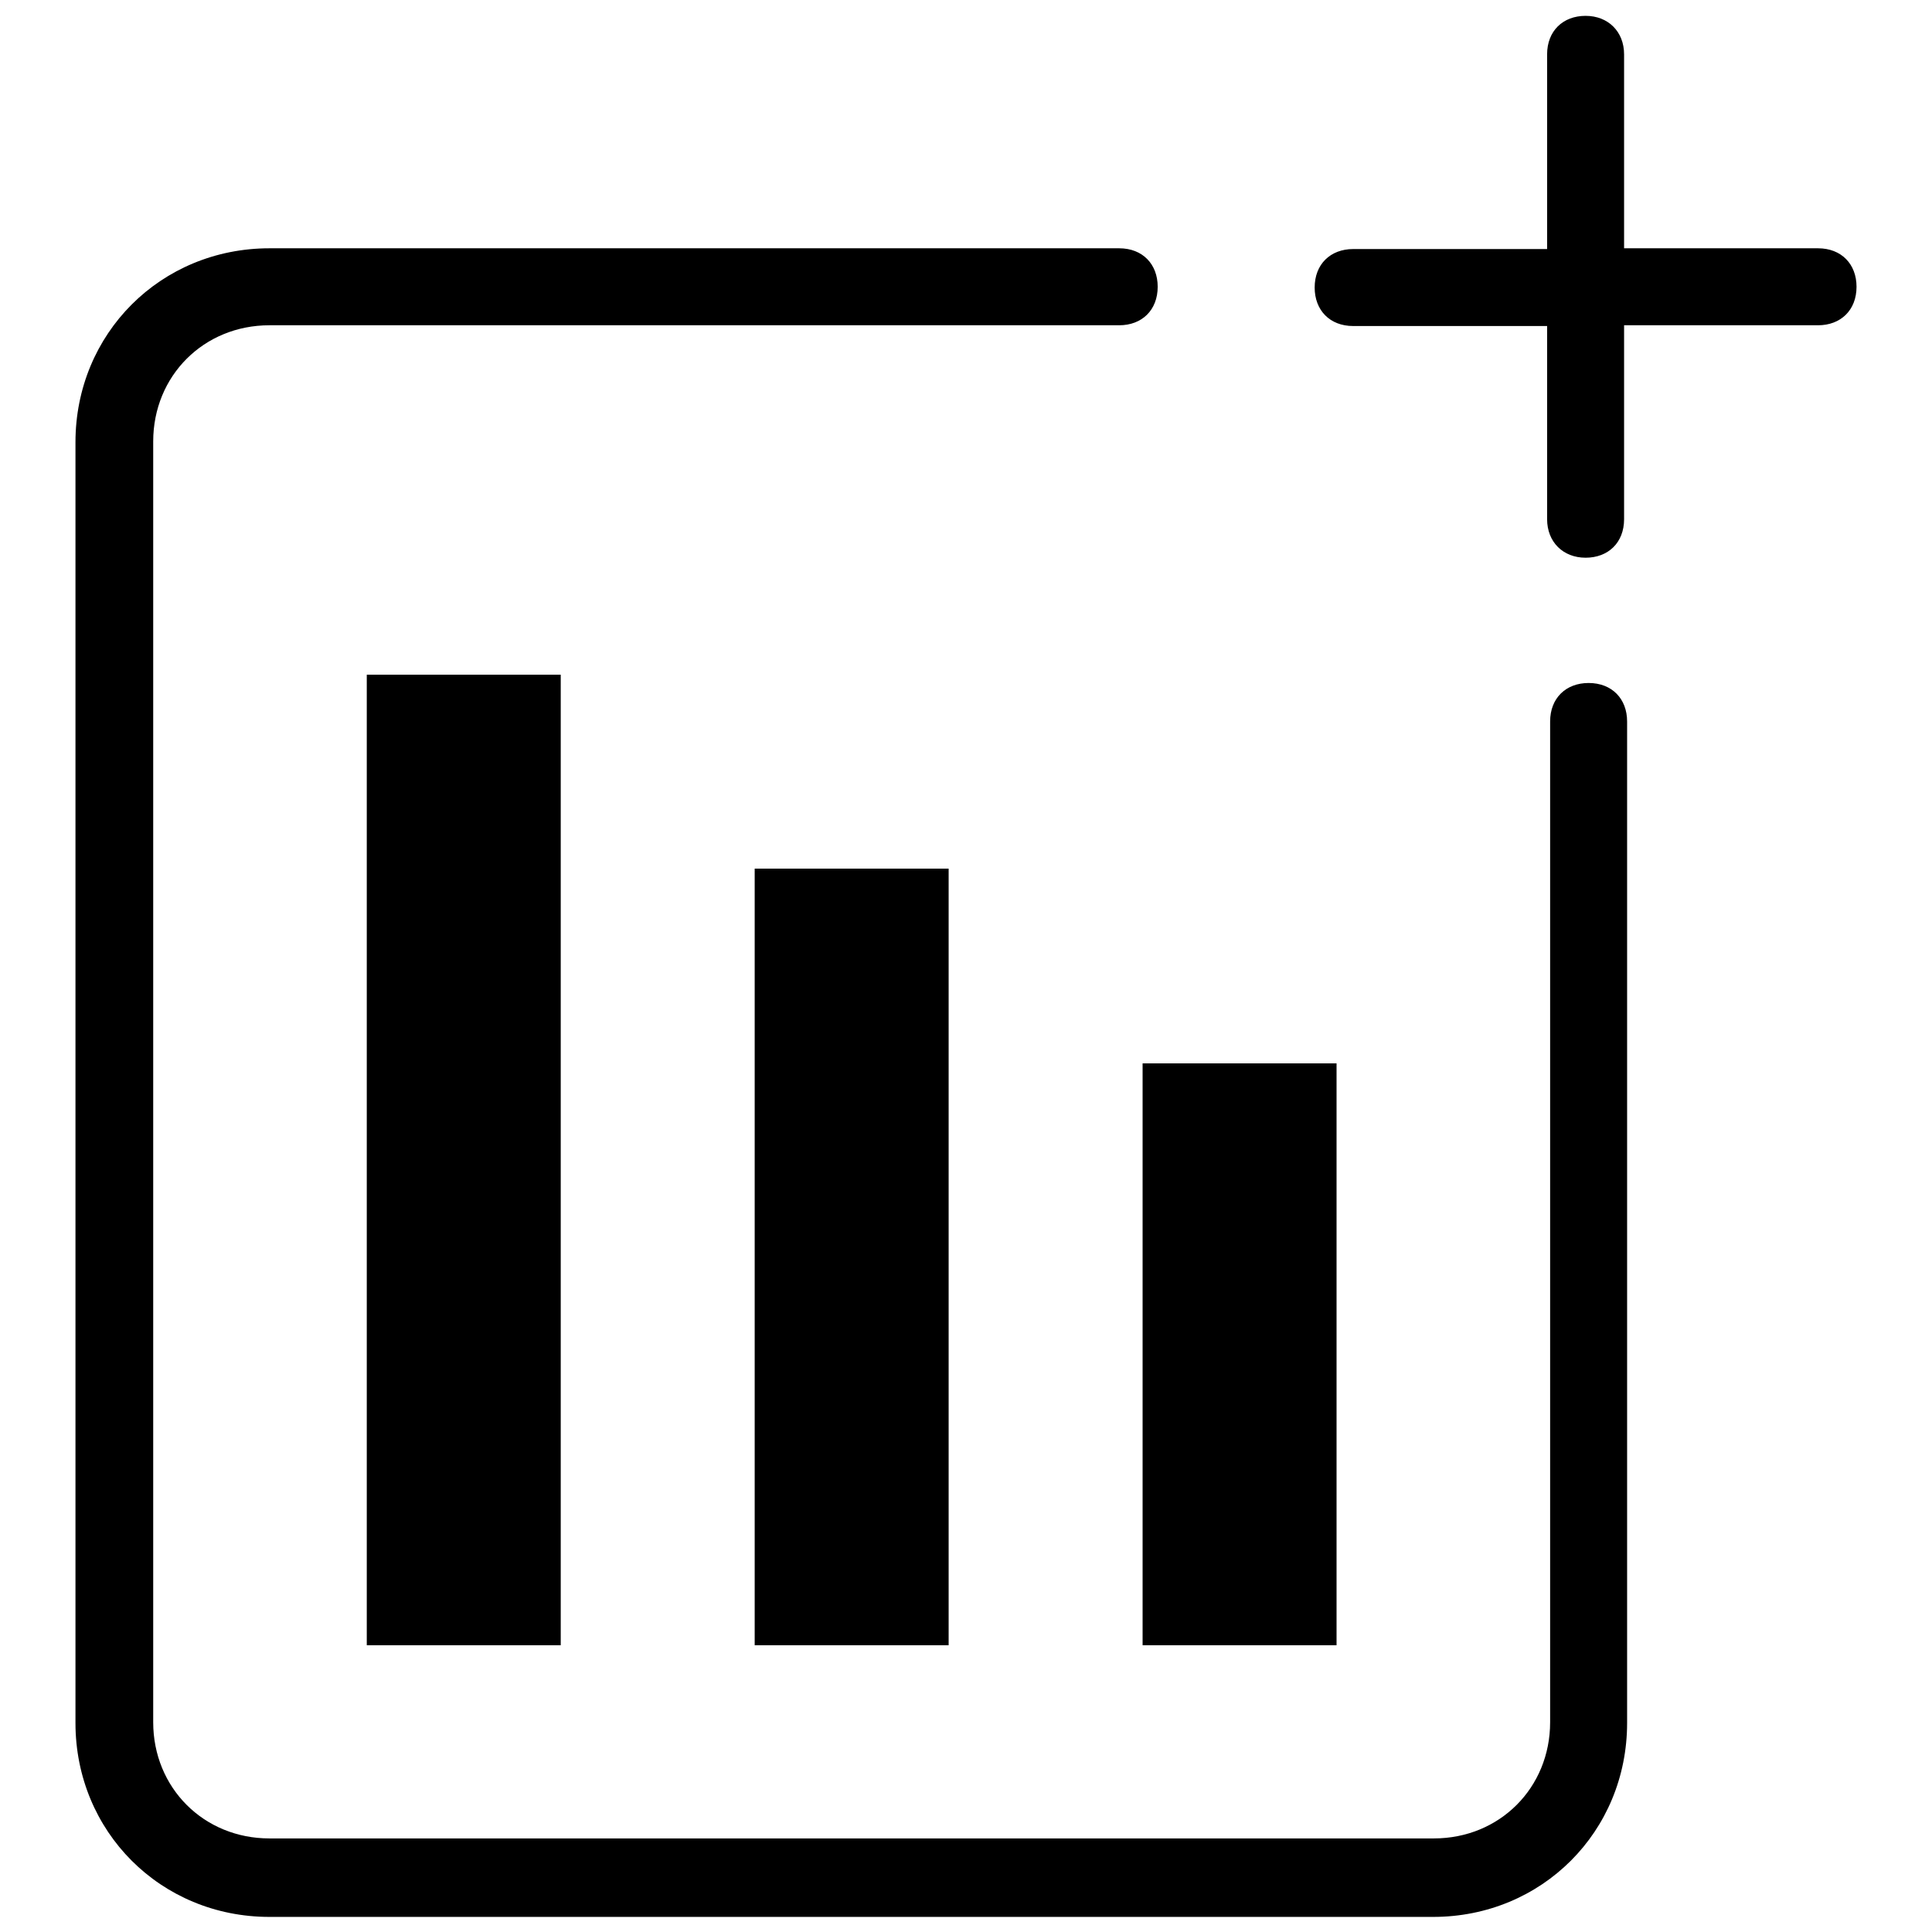
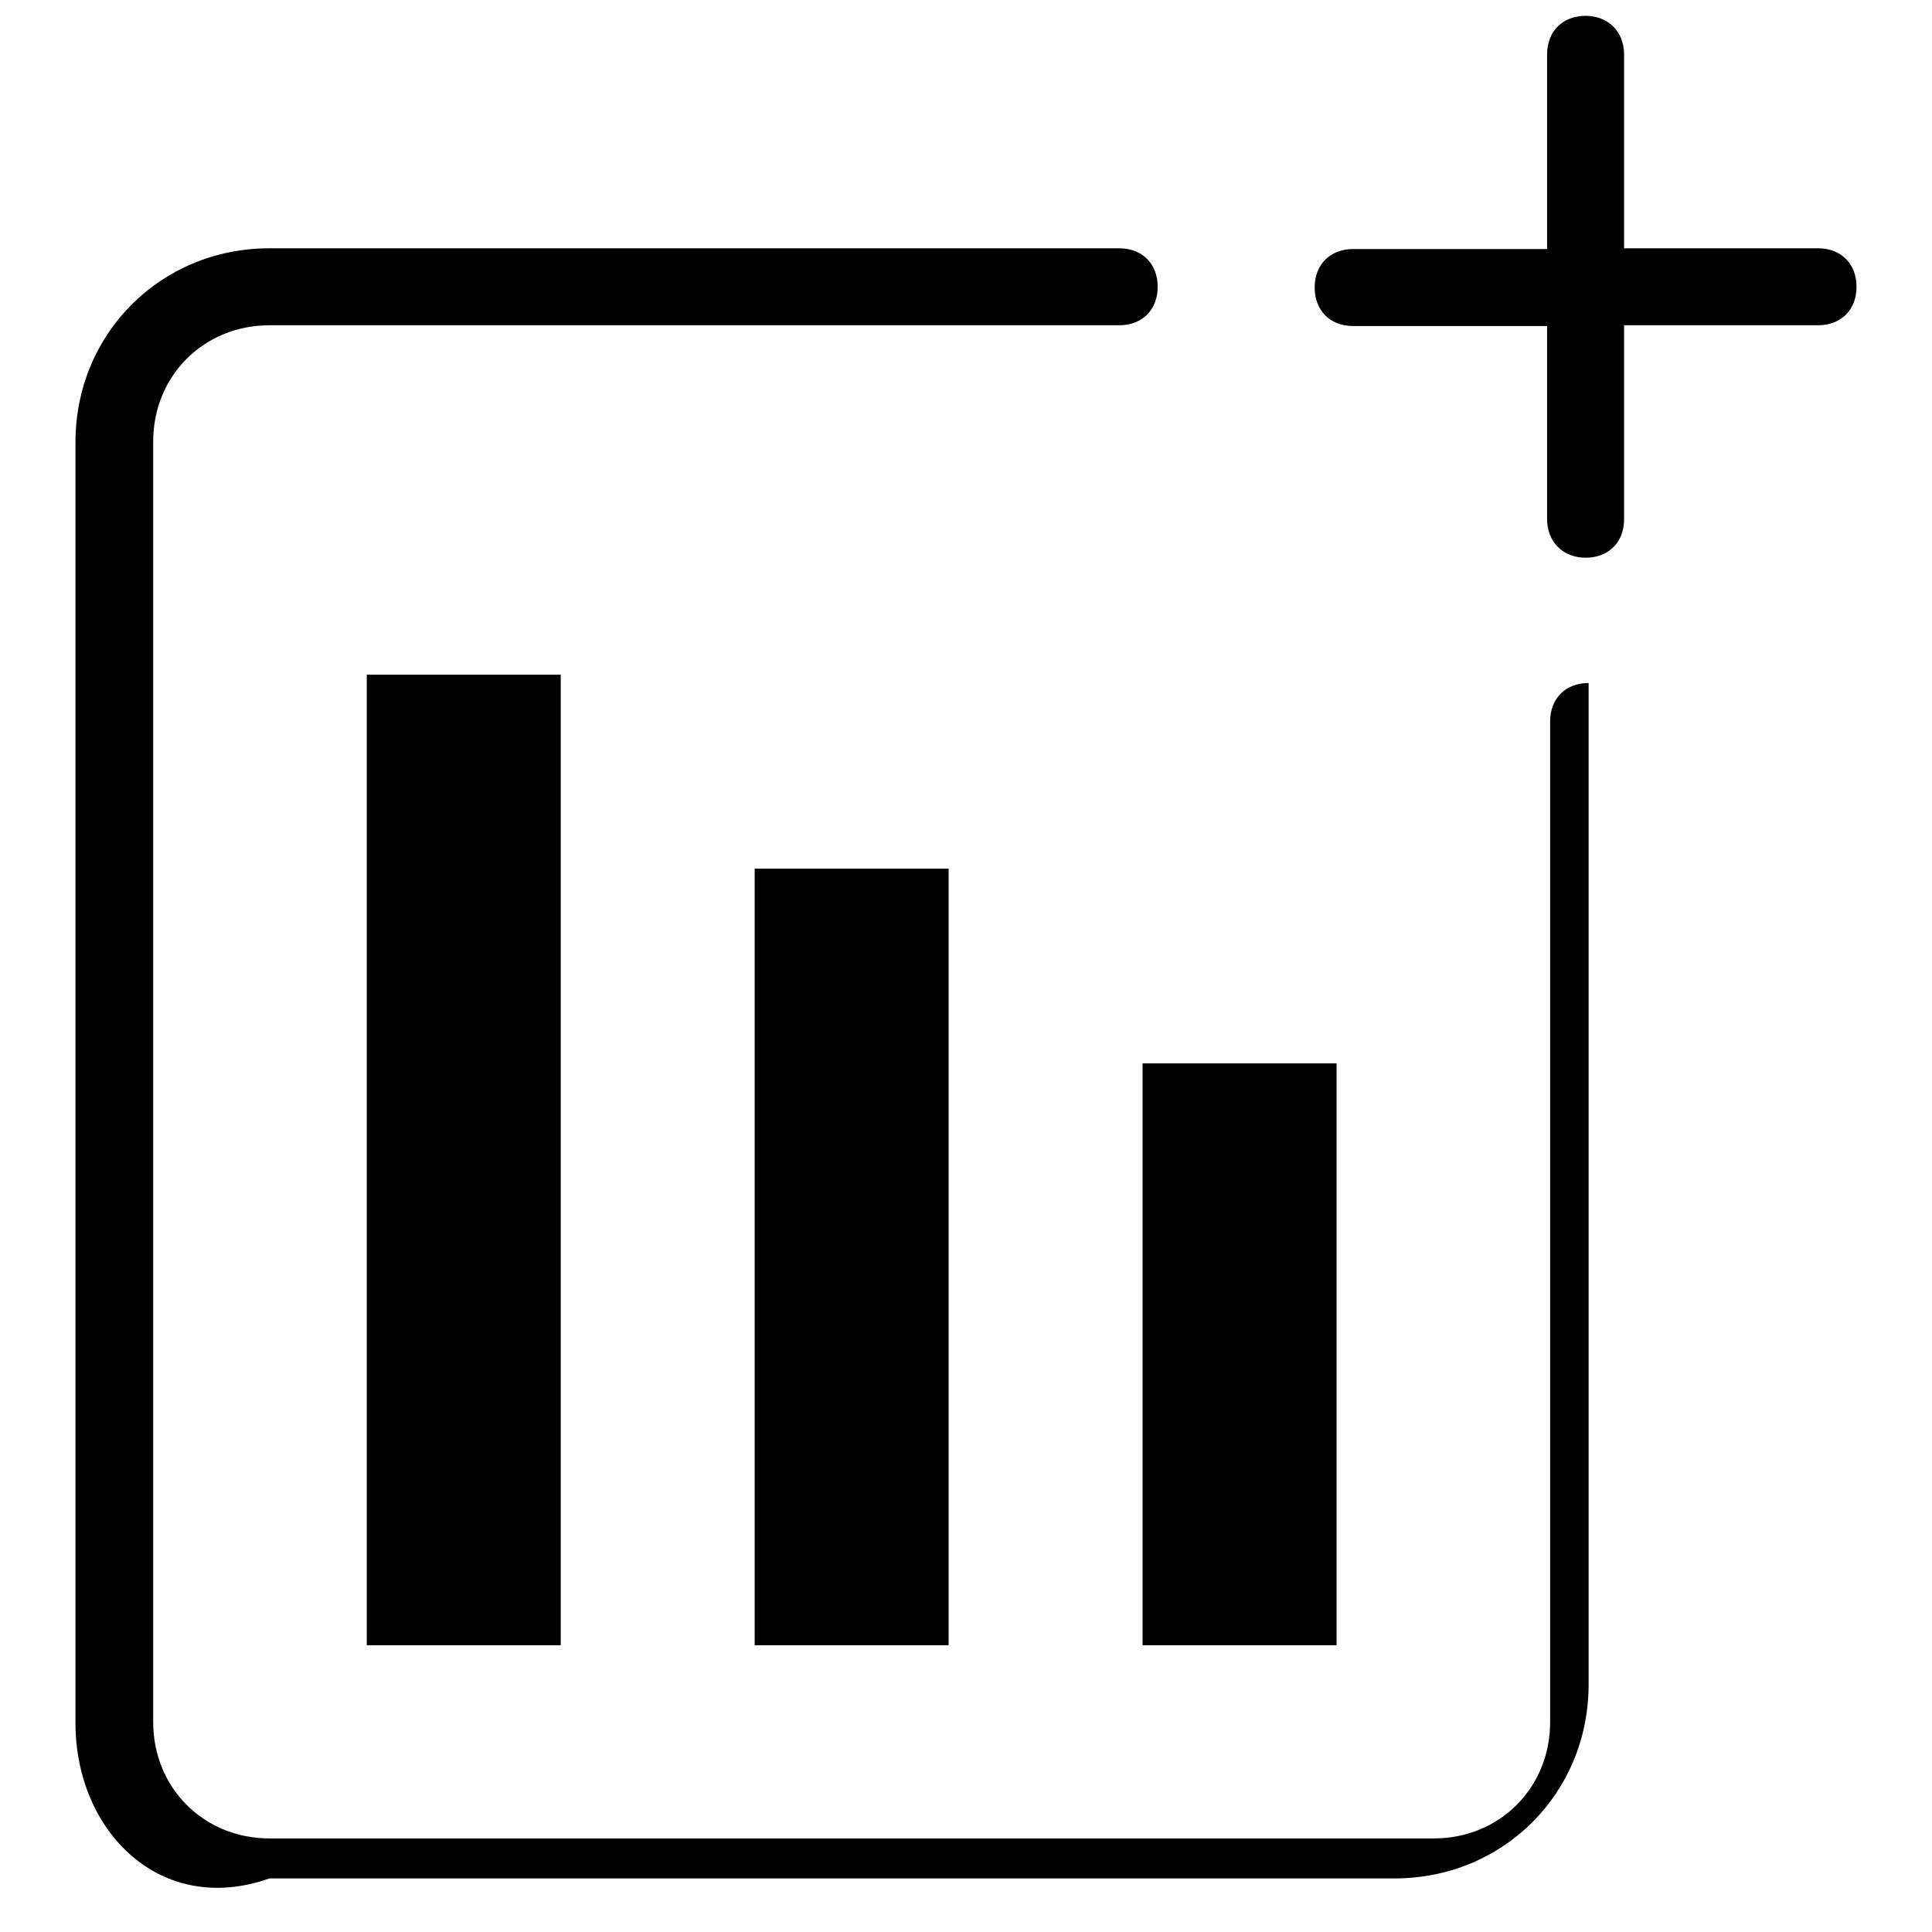
<svg xmlns="http://www.w3.org/2000/svg" version="1.1" x="0px" y="0px" viewBox="0 0 256 256" enable-background="new 0 0 256 256" xml:space="preserve">
  <g>
-     <path fill="#000000" d="M215.2,32.9h25.7c3.1,0,5.1,2.1,5.1,5.1c0,3.1-2.1,5.1-5.1,5.1h-25.7v25.7c0,3.1-2.1,5.1-5.1,5.1 s-5.1-2.1-5.1-5.1V43.2h-25.7c-3.1,0-5.1-2.1-5.1-5.1c0-3.1,2.1-5.1,5.1-5.1h25.7V7.2c0-3.1,2.1-5.1,5.1-5.1s5.1,2.1,5.1,5.1V32.9z  M148.3,32.9c3.1,0,5.1,2.1,5.1,5.1c0,3.1-2.1,5.1-5.1,5.1H35.7c-8.7,0-15.4,6.7-15.4,15.4v169.7c0,8.7,6.7,15.4,15.4,15.4H190 c8.7,0,15.4-6.7,15.4-15.4V95.6c0-3.1,2.1-5.1,5.1-5.1c3.1,0,5.1,2.1,5.1,5.1v132.7c0,14.4-11.3,25.7-25.7,25.7H35.7 C21.3,254,10,242.7,10,228.3V58.6c0-14.4,11.3-25.7,25.7-25.7L148.3,32.9L148.3,32.9z M48.6,89.4h25.7V218H48.6V89.4z M100,115.1 h25.7V218H100V115.1z M151.4,140.9h25.7V218h-25.7V140.9z" />
+     <path fill="#000000" d="M215.2,32.9h25.7c3.1,0,5.1,2.1,5.1,5.1c0,3.1-2.1,5.1-5.1,5.1h-25.7v25.7c0,3.1-2.1,5.1-5.1,5.1 s-5.1-2.1-5.1-5.1V43.2h-25.7c-3.1,0-5.1-2.1-5.1-5.1c0-3.1,2.1-5.1,5.1-5.1h25.7V7.2c0-3.1,2.1-5.1,5.1-5.1s5.1,2.1,5.1,5.1V32.9z  M148.3,32.9c3.1,0,5.1,2.1,5.1,5.1c0,3.1-2.1,5.1-5.1,5.1H35.7c-8.7,0-15.4,6.7-15.4,15.4v169.7c0,8.7,6.7,15.4,15.4,15.4H190 c8.7,0,15.4-6.7,15.4-15.4V95.6c0-3.1,2.1-5.1,5.1-5.1v132.7c0,14.4-11.3,25.7-25.7,25.7H35.7 C21.3,254,10,242.7,10,228.3V58.6c0-14.4,11.3-25.7,25.7-25.7L148.3,32.9L148.3,32.9z M48.6,89.4h25.7V218H48.6V89.4z M100,115.1 h25.7V218H100V115.1z M151.4,140.9h25.7V218h-25.7V140.9z" />
  </g>
</svg>